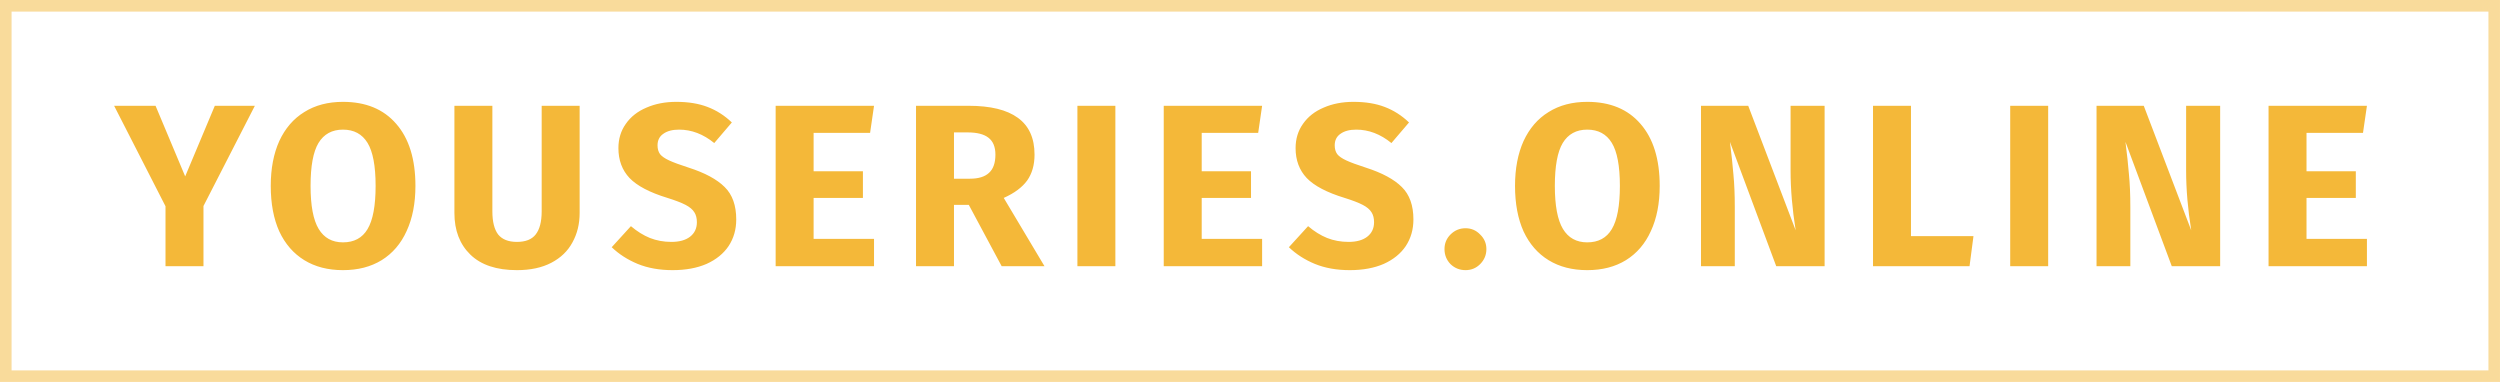
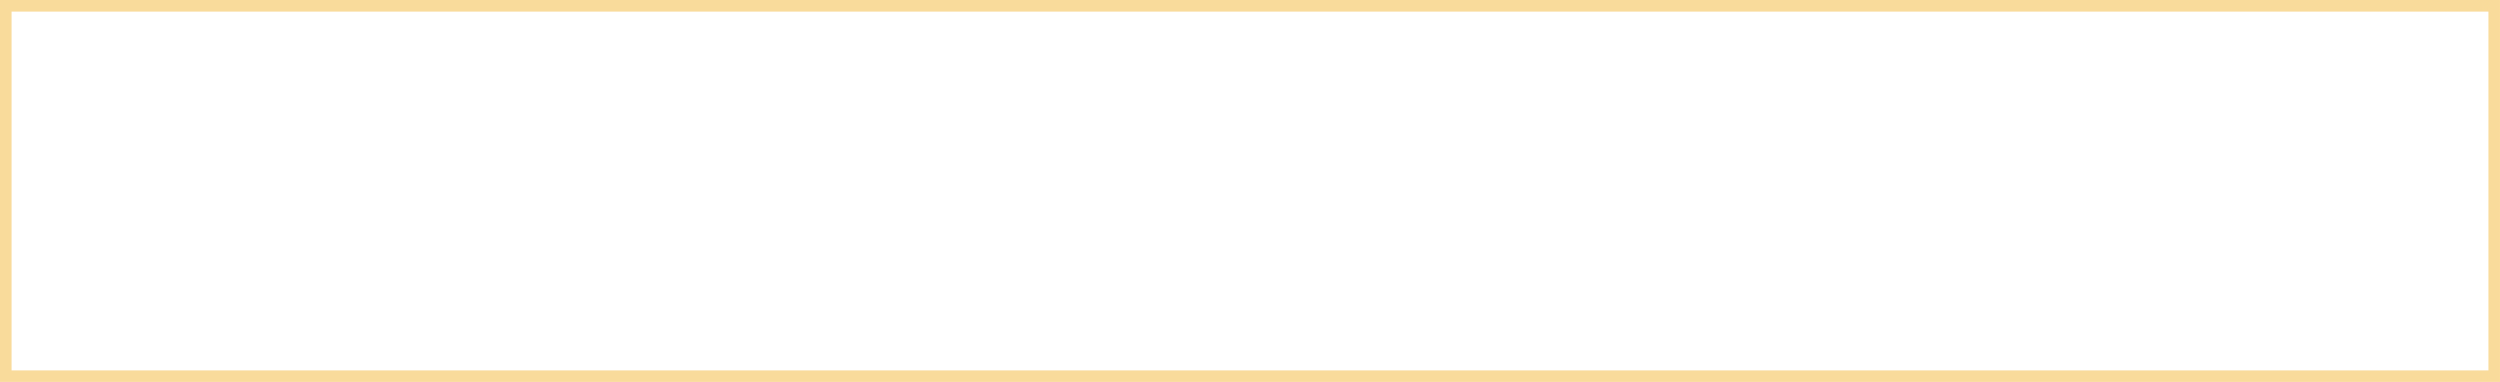
<svg xmlns="http://www.w3.org/2000/svg" width="216" height="33" viewBox="0 0 216 33" fill="none">
  <rect opacity="0.5" x="0.5" y="0.5" width="215" height="32" stroke="#F4B839" />
-   <path d="M22.02 9.14L17.58 17.8V23H14.3V17.82L9.86 9.14H13.44L16 15.24L18.56 9.14H22.02ZM29.633 8.8C31.606 8.8 33.139 9.433 34.233 10.7C35.34 11.967 35.893 13.753 35.893 16.06C35.893 17.567 35.639 18.867 35.133 19.96C34.639 21.053 33.919 21.893 32.973 22.48C32.039 23.053 30.926 23.34 29.633 23.34C28.34 23.34 27.226 23.053 26.293 22.48C25.36 21.907 24.64 21.08 24.133 20C23.64 18.907 23.393 17.593 23.393 16.06C23.393 14.567 23.64 13.273 24.133 12.18C24.64 11.087 25.36 10.253 26.293 9.68C27.226 9.093 28.34 8.8 29.633 8.8ZM29.633 11.2C28.686 11.2 27.98 11.587 27.513 12.36C27.059 13.12 26.833 14.353 26.833 16.06C26.833 17.767 27.066 19.007 27.533 19.78C28 20.553 28.7 20.94 29.633 20.94C30.593 20.94 31.299 20.56 31.753 19.8C32.219 19.027 32.453 17.78 32.453 16.06C32.453 14.34 32.219 13.1 31.753 12.34C31.286 11.58 30.579 11.2 29.633 11.2ZM50.081 18.4C50.081 19.347 49.874 20.193 49.461 20.94C49.061 21.687 48.454 22.273 47.641 22.7C46.828 23.127 45.834 23.34 44.661 23.34C42.901 23.34 41.561 22.893 40.641 22C39.721 21.107 39.261 19.907 39.261 18.4V9.14H42.541V18.26C42.541 19.153 42.708 19.82 43.041 20.26C43.388 20.687 43.928 20.9 44.661 20.9C45.408 20.9 45.948 20.687 46.281 20.26C46.628 19.82 46.801 19.153 46.801 18.26V9.14H50.081V18.4ZM58.431 8.8C59.471 8.8 60.371 8.947 61.131 9.24C61.904 9.533 62.604 9.98 63.231 10.58L61.711 12.36C60.764 11.587 59.751 11.2 58.671 11.2C58.098 11.2 57.644 11.32 57.311 11.56C56.978 11.787 56.811 12.12 56.811 12.56C56.811 12.867 56.884 13.12 57.031 13.32C57.178 13.507 57.438 13.687 57.811 13.86C58.184 14.033 58.744 14.24 59.491 14.48C60.904 14.933 61.944 15.493 62.611 16.16C63.278 16.813 63.611 17.747 63.611 18.96C63.611 19.827 63.391 20.593 62.951 21.26C62.511 21.913 61.878 22.427 61.051 22.8C60.224 23.16 59.244 23.34 58.111 23.34C56.978 23.34 55.971 23.16 55.091 22.8C54.224 22.44 53.478 21.96 52.851 21.36L54.511 19.54C55.044 19.993 55.591 20.333 56.151 20.56C56.724 20.787 57.344 20.9 58.011 20.9C58.691 20.9 59.224 20.753 59.611 20.46C60.011 20.153 60.211 19.733 60.211 19.2C60.211 18.853 60.138 18.567 59.991 18.34C59.844 18.1 59.591 17.887 59.231 17.7C58.871 17.513 58.351 17.313 57.671 17.1C56.138 16.633 55.044 16.06 54.391 15.38C53.751 14.7 53.431 13.84 53.431 12.8C53.431 12 53.644 11.3 54.071 10.7C54.498 10.087 55.091 9.62 55.851 9.3C56.611 8.967 57.471 8.8 58.431 8.8ZM75.516 9.14L75.176 11.48H70.296V14.8H74.556V17.1H70.296V20.64H75.516V23H67.016V9.14H75.516ZM83.704 17.7H82.424V23H79.144V9.14H83.684C85.577 9.14 86.997 9.487 87.944 10.18C88.904 10.873 89.384 11.933 89.384 13.36C89.384 14.253 89.17 15 88.744 15.6C88.317 16.187 87.644 16.687 86.724 17.1L90.244 23H86.544L83.704 17.7ZM82.424 15.44H83.804C84.537 15.44 85.084 15.273 85.444 14.94C85.817 14.607 86.004 14.08 86.004 13.36C86.004 12.693 85.804 12.207 85.404 11.9C85.017 11.593 84.417 11.44 83.604 11.44H82.424V15.44ZM96.368 9.14V23H93.088V9.14H96.368ZM109.047 9.14L108.707 11.48H103.827V14.8H108.087V17.1H103.827V20.64H109.047V23H100.547V9.14H109.047ZM116.939 8.8C117.979 8.8 118.879 8.947 119.639 9.24C120.412 9.533 121.112 9.98 121.739 10.58L120.219 12.36C119.272 11.587 118.259 11.2 117.179 11.2C116.606 11.2 116.152 11.32 115.819 11.56C115.486 11.787 115.319 12.12 115.319 12.56C115.319 12.867 115.392 13.12 115.539 13.32C115.686 13.507 115.946 13.687 116.319 13.86C116.692 14.033 117.252 14.24 117.999 14.48C119.412 14.933 120.452 15.493 121.119 16.16C121.786 16.813 122.119 17.747 122.119 18.96C122.119 19.827 121.899 20.593 121.459 21.26C121.019 21.913 120.386 22.427 119.559 22.8C118.732 23.16 117.752 23.34 116.619 23.34C115.486 23.34 114.479 23.16 113.599 22.8C112.732 22.44 111.986 21.96 111.359 21.36L113.019 19.54C113.552 19.993 114.099 20.333 114.659 20.56C115.232 20.787 115.852 20.9 116.519 20.9C117.199 20.9 117.732 20.753 118.119 20.46C118.519 20.153 118.719 19.733 118.719 19.2C118.719 18.853 118.646 18.567 118.499 18.34C118.352 18.1 118.099 17.887 117.739 17.7C117.379 17.513 116.859 17.313 116.179 17.1C114.646 16.633 113.552 16.06 112.899 15.38C112.259 14.7 111.939 13.84 111.939 12.8C111.939 12 112.152 11.3 112.579 10.7C113.006 10.087 113.599 9.62 114.359 9.3C115.119 8.967 115.979 8.8 116.939 8.8ZM126.624 19.72C127.118 19.72 127.538 19.9 127.884 20.26C128.244 20.607 128.424 21.027 128.424 21.52C128.424 22.027 128.244 22.46 127.884 22.82C127.538 23.167 127.118 23.34 126.624 23.34C126.118 23.34 125.684 23.167 125.324 22.82C124.978 22.46 124.804 22.027 124.804 21.52C124.804 21.027 124.978 20.607 125.324 20.26C125.684 19.9 126.118 19.72 126.624 19.72ZM137.138 8.8C139.112 8.8 140.645 9.433 141.738 10.7C142.845 11.967 143.398 13.753 143.398 16.06C143.398 17.567 143.145 18.867 142.638 19.96C142.145 21.053 141.425 21.893 140.478 22.48C139.545 23.053 138.432 23.34 137.138 23.34C135.845 23.34 134.732 23.053 133.798 22.48C132.865 21.907 132.145 21.08 131.638 20C131.145 18.907 130.898 17.593 130.898 16.06C130.898 14.567 131.145 13.273 131.638 12.18C132.145 11.087 132.865 10.253 133.798 9.68C134.732 9.093 135.845 8.8 137.138 8.8ZM137.138 11.2C136.192 11.2 135.485 11.587 135.018 12.36C134.565 13.12 134.338 14.353 134.338 16.06C134.338 17.767 134.572 19.007 135.038 19.78C135.505 20.553 136.205 20.94 137.138 20.94C138.098 20.94 138.805 20.56 139.258 19.8C139.725 19.027 139.958 17.78 139.958 16.06C139.958 14.34 139.725 13.1 139.258 12.34C138.792 11.58 138.085 11.2 137.138 11.2ZM157.646 23H153.466L149.466 12.26C149.6 13.313 149.7 14.247 149.766 15.06C149.846 15.86 149.886 16.813 149.886 17.92V23H146.966V9.14H151.046L155.146 19.9C154.853 18.073 154.706 16.353 154.706 14.74V9.14H157.646V23ZM165.108 9.14V20.4H170.508L170.168 23H161.828V9.14H165.108ZM176.962 9.14V23H173.682V9.14H176.962ZM191.821 23H187.641L183.641 12.26C183.775 13.313 183.875 14.247 183.941 15.06C184.021 15.86 184.061 16.813 184.061 17.92V23H181.141V9.14H185.221L189.321 19.9C189.028 18.073 188.881 16.353 188.881 14.74V9.14H191.821V23ZM204.503 9.14L204.163 11.48H199.283V14.8H203.543V17.1H199.283V20.64H204.503V23H196.003V9.14H204.503Z" fill="#F4B839" />
</svg>